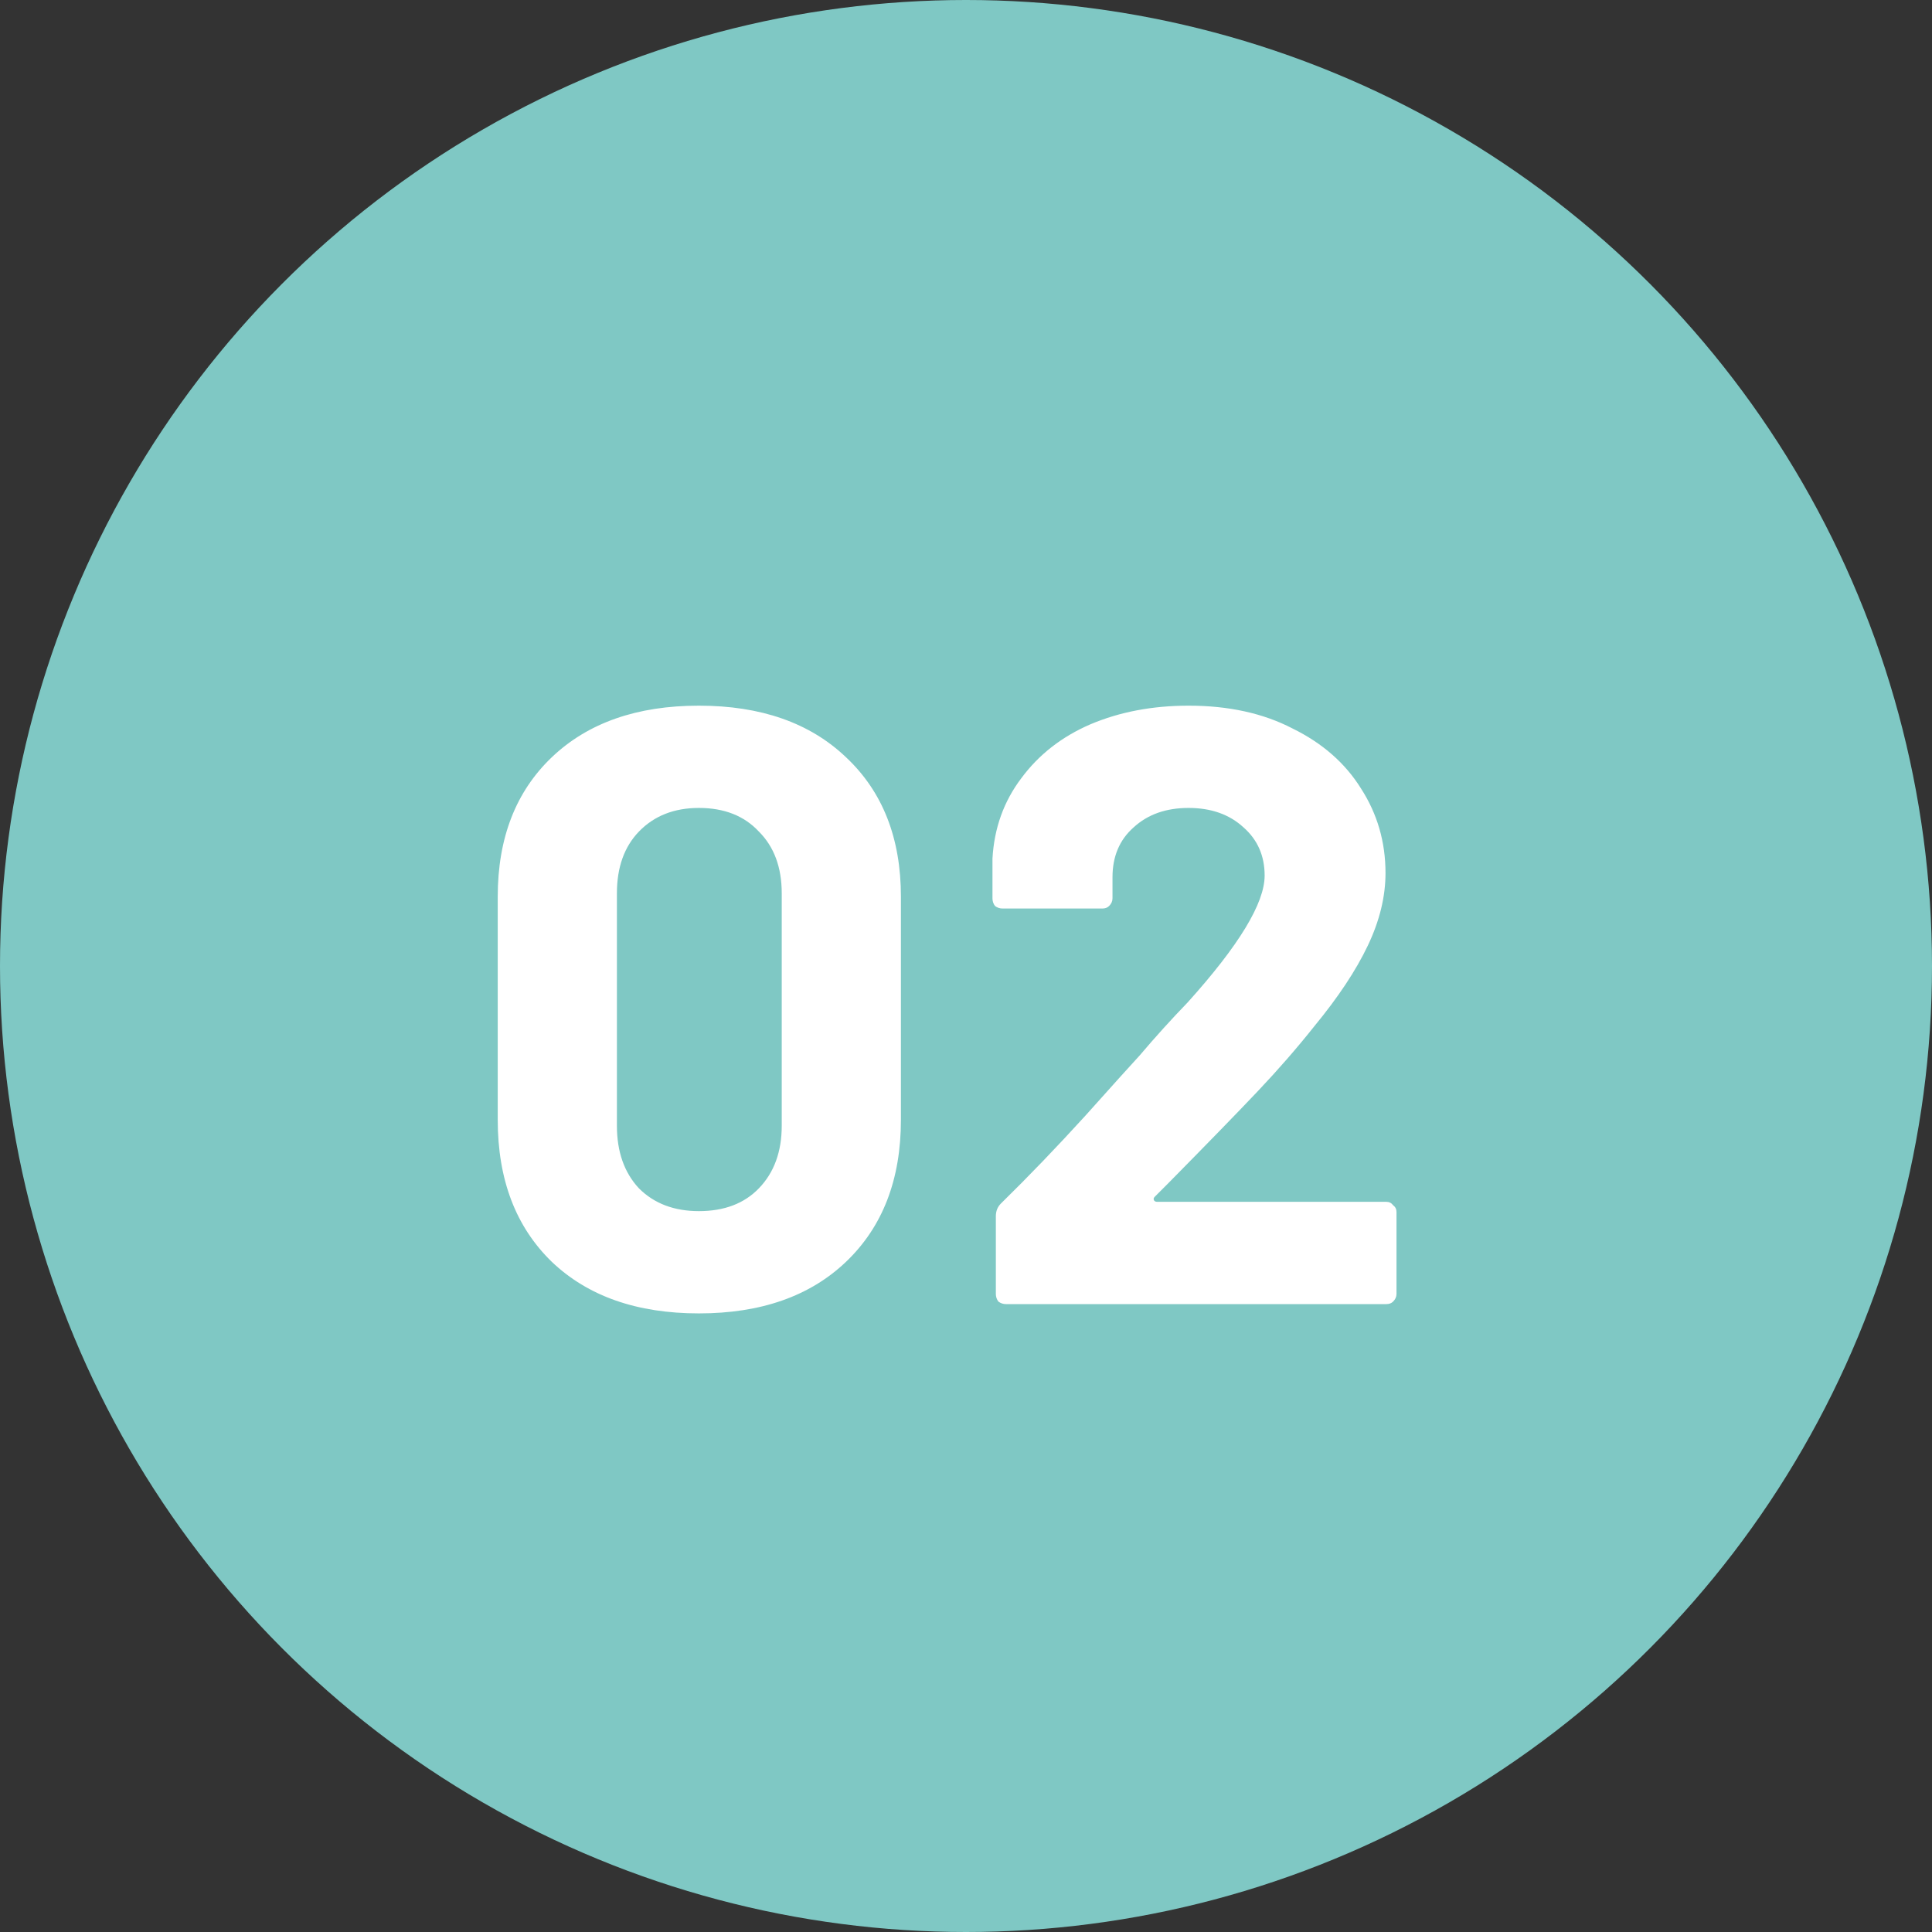
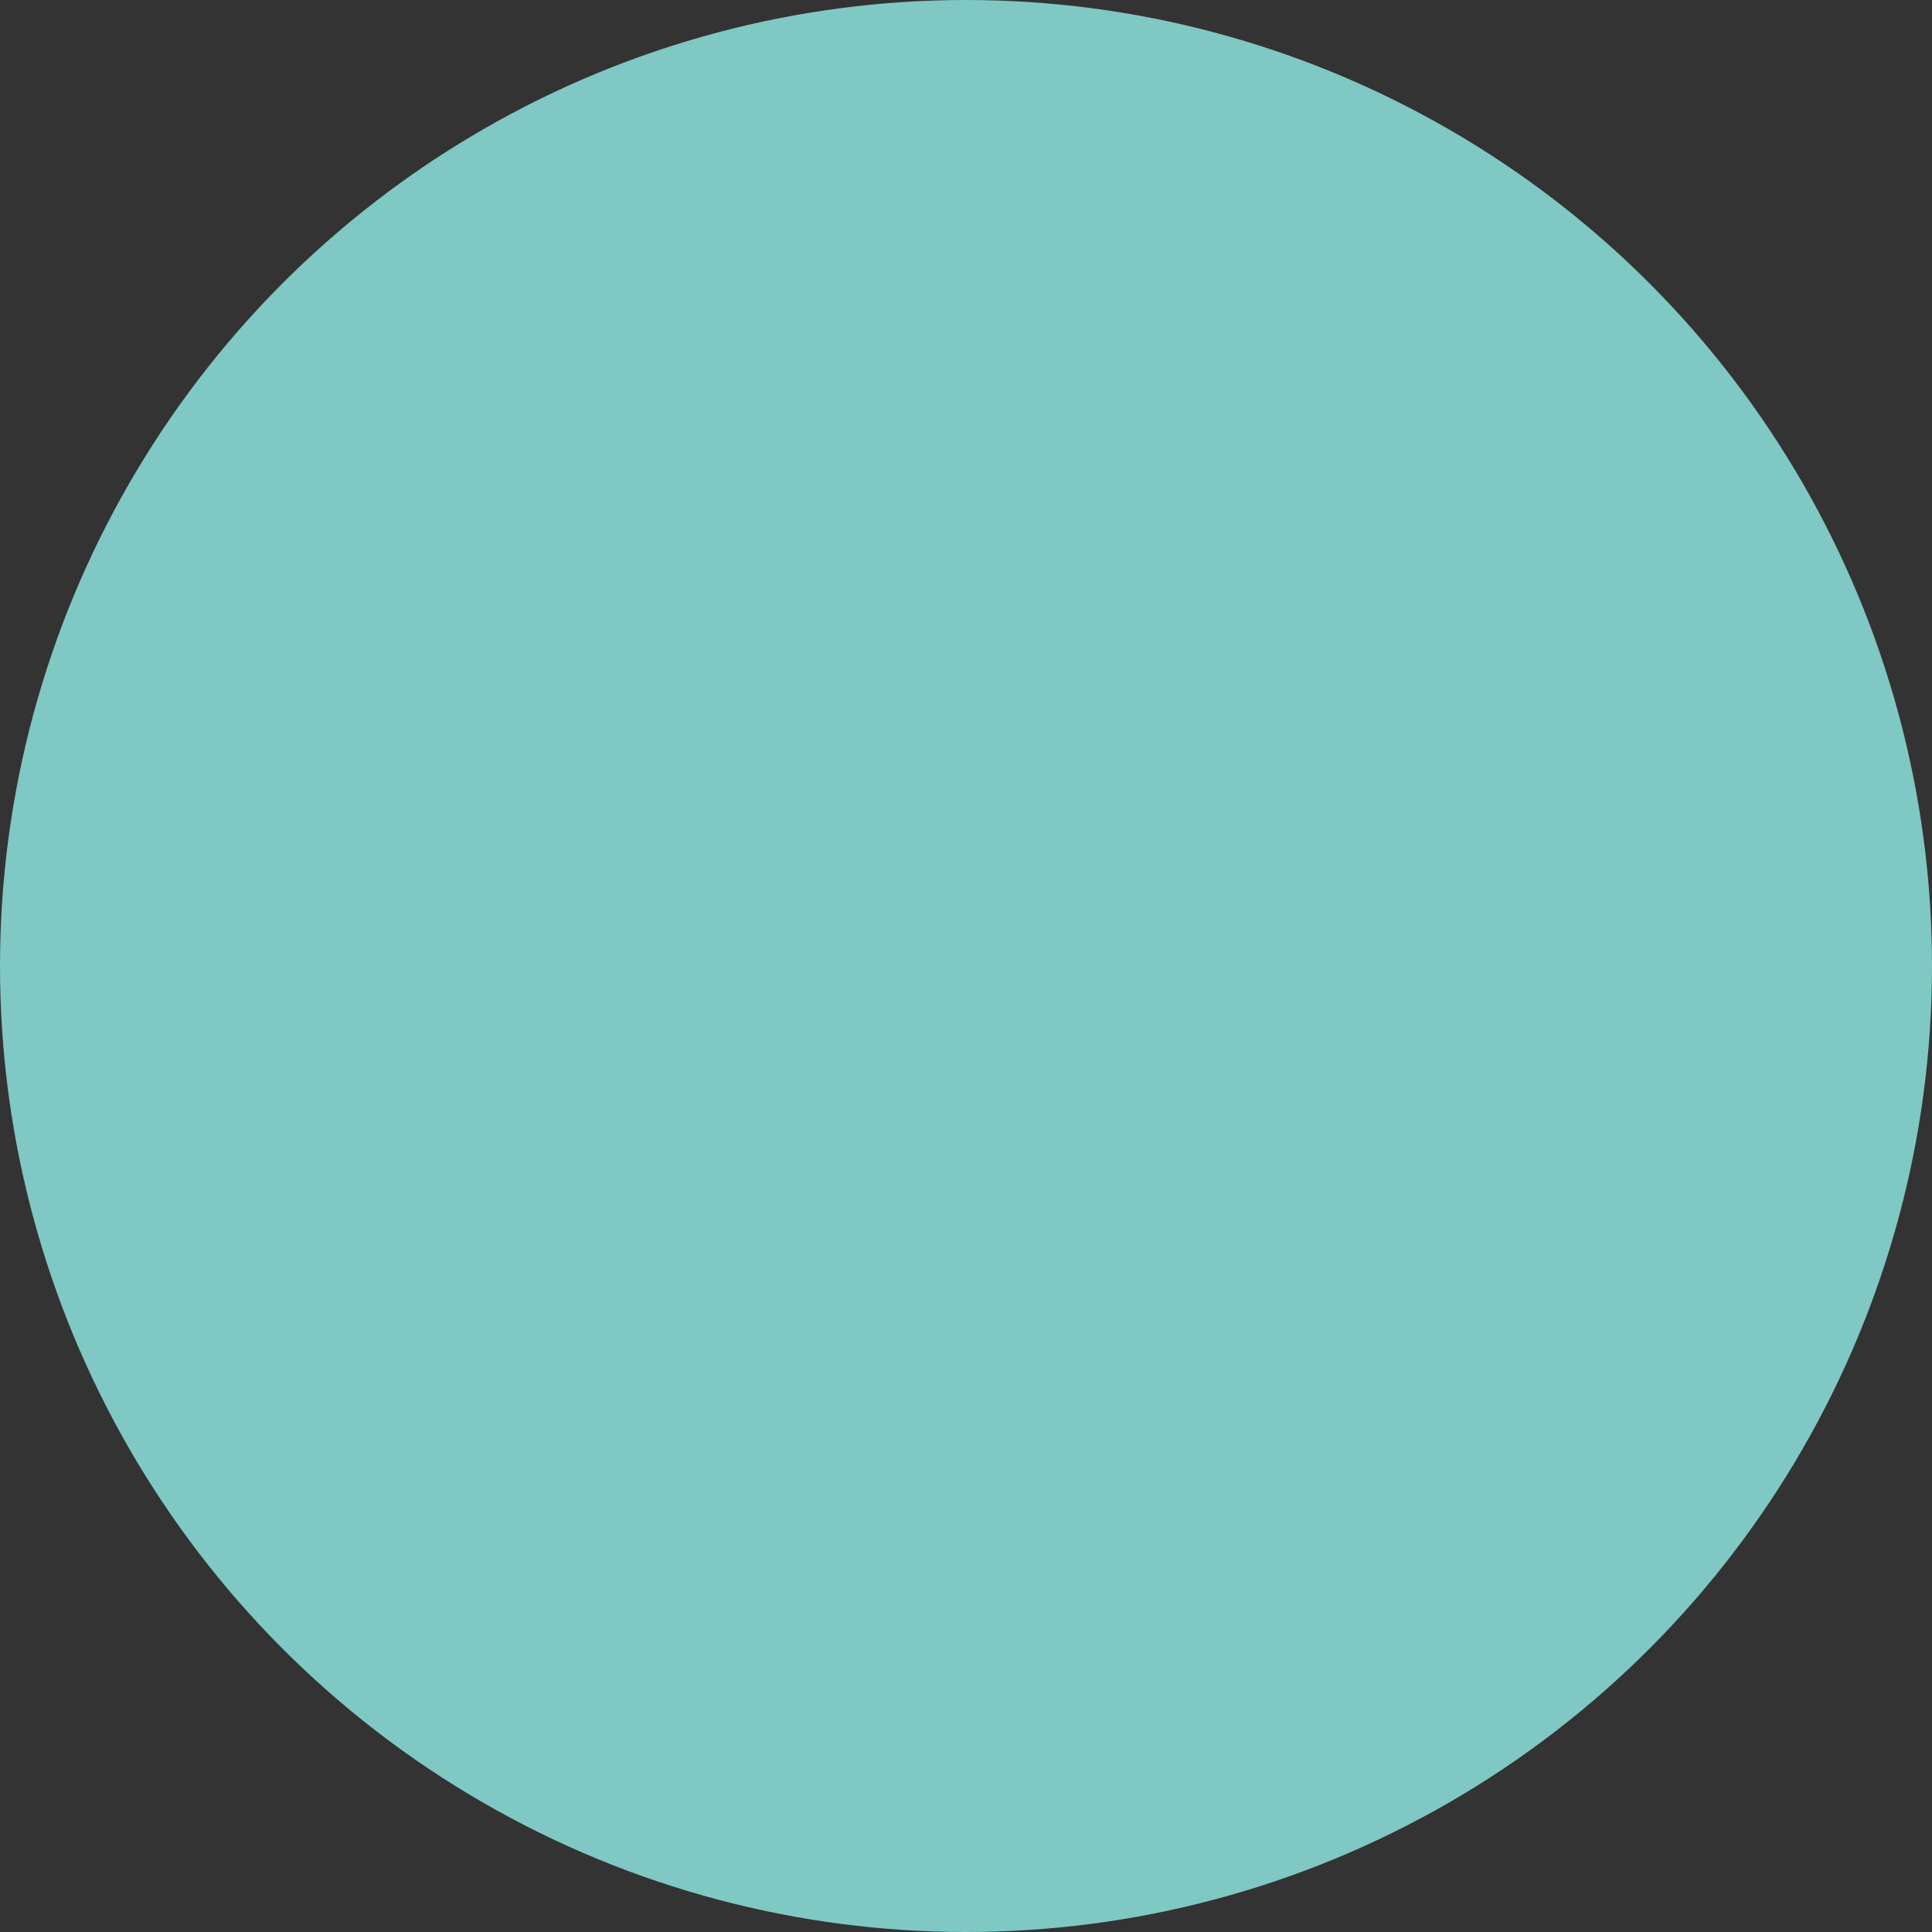
<svg xmlns="http://www.w3.org/2000/svg" width="80" height="80" viewBox="0 0 80 80" fill="none">
  <rect x="0" y="0" width="80" height="80" fill="#333333" stroke="none" />
  <circle cx="40" cy="40" r="40" fill="#7FC8C4" />
-   <path d="M28.94 54.385C26.373 54.385 24.343 53.673 22.85 52.25C21.357 50.803 20.61 48.843 20.61 46.37V37.13C20.61 34.703 21.357 32.778 22.85 31.355C24.343 29.932 26.373 29.22 28.94 29.22C31.507 29.22 33.537 29.932 35.03 31.355C36.547 32.778 37.305 34.703 37.305 37.13V46.37C37.305 48.843 36.547 50.803 35.03 52.25C33.537 53.673 31.507 54.385 28.94 54.385ZM28.94 50.15C29.99 50.15 30.818 49.835 31.425 49.205C32.055 48.552 32.37 47.688 32.37 46.615V36.99C32.37 35.917 32.055 35.065 31.425 34.435C30.818 33.782 29.99 33.455 28.94 33.455C27.913 33.455 27.085 33.782 26.455 34.435C25.848 35.065 25.545 35.917 25.545 36.99V46.615C25.545 47.688 25.848 48.552 26.455 49.205C27.085 49.835 27.913 50.15 28.94 50.15ZM47.816 49.555C47.769 49.602 47.758 49.648 47.781 49.695C47.804 49.742 47.851 49.765 47.921 49.765H57.406C57.523 49.765 57.616 49.812 57.686 49.905C57.779 49.975 57.826 50.068 57.826 50.185V53.58C57.826 53.697 57.779 53.802 57.686 53.895C57.616 53.965 57.523 54 57.406 54H41.656C41.539 54 41.434 53.965 41.341 53.895C41.271 53.802 41.236 53.697 41.236 53.58V50.36C41.236 50.15 41.306 49.975 41.446 49.835C42.589 48.715 43.756 47.502 44.946 46.195C46.136 44.865 46.883 44.037 47.186 43.71C47.839 42.94 48.504 42.205 49.181 41.505C51.304 39.148 52.366 37.398 52.366 36.255C52.366 35.438 52.074 34.773 51.491 34.26C50.908 33.723 50.149 33.455 49.216 33.455C48.283 33.455 47.524 33.723 46.941 34.26C46.358 34.773 46.066 35.462 46.066 36.325V37.2C46.066 37.317 46.019 37.422 45.926 37.515C45.856 37.585 45.763 37.62 45.646 37.62H41.516C41.399 37.62 41.294 37.585 41.201 37.515C41.131 37.422 41.096 37.317 41.096 37.2V35.555C41.166 34.295 41.563 33.187 42.286 32.23C43.009 31.25 43.966 30.503 45.156 29.99C46.369 29.477 47.723 29.22 49.216 29.22C50.873 29.22 52.308 29.535 53.521 30.165C54.758 30.772 55.703 31.6 56.356 32.65C57.033 33.7 57.371 34.867 57.371 36.15C57.371 37.13 57.126 38.133 56.636 39.16C56.146 40.187 55.411 41.295 54.431 42.485C53.708 43.395 52.926 44.293 52.086 45.18C51.246 46.067 49.998 47.35 48.341 49.03L47.816 49.555Z" fill="white" />
</svg>